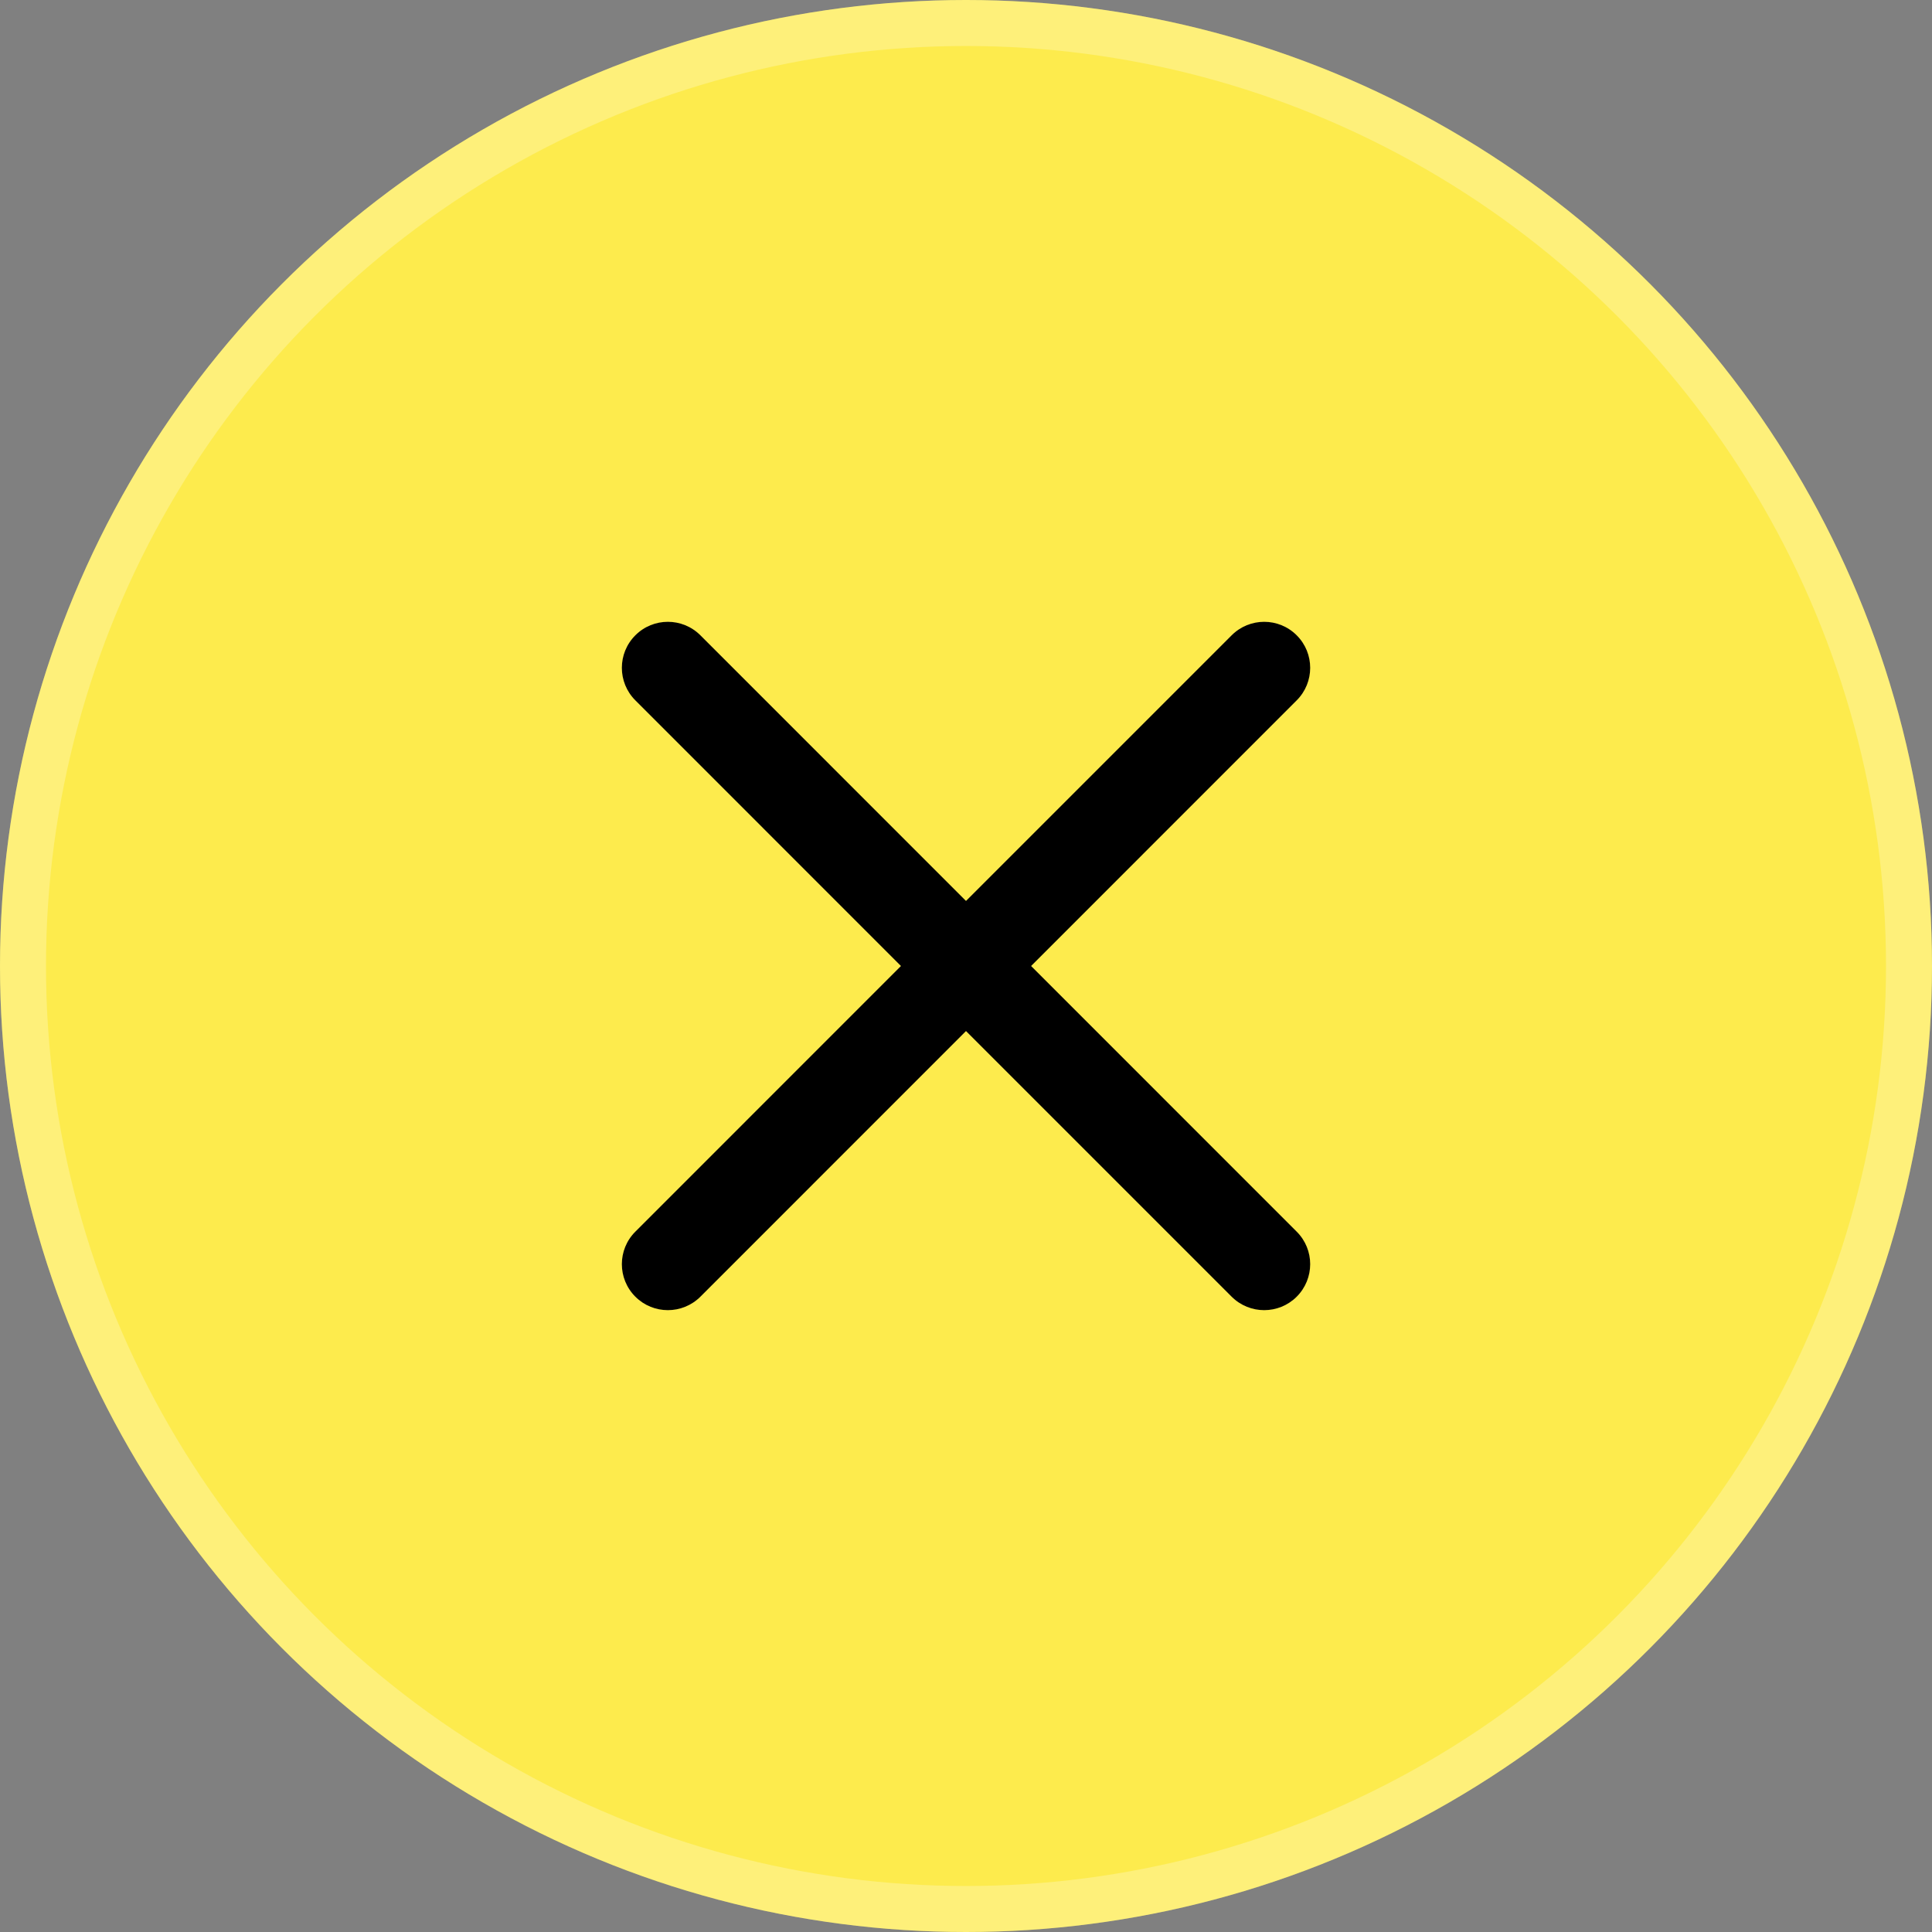
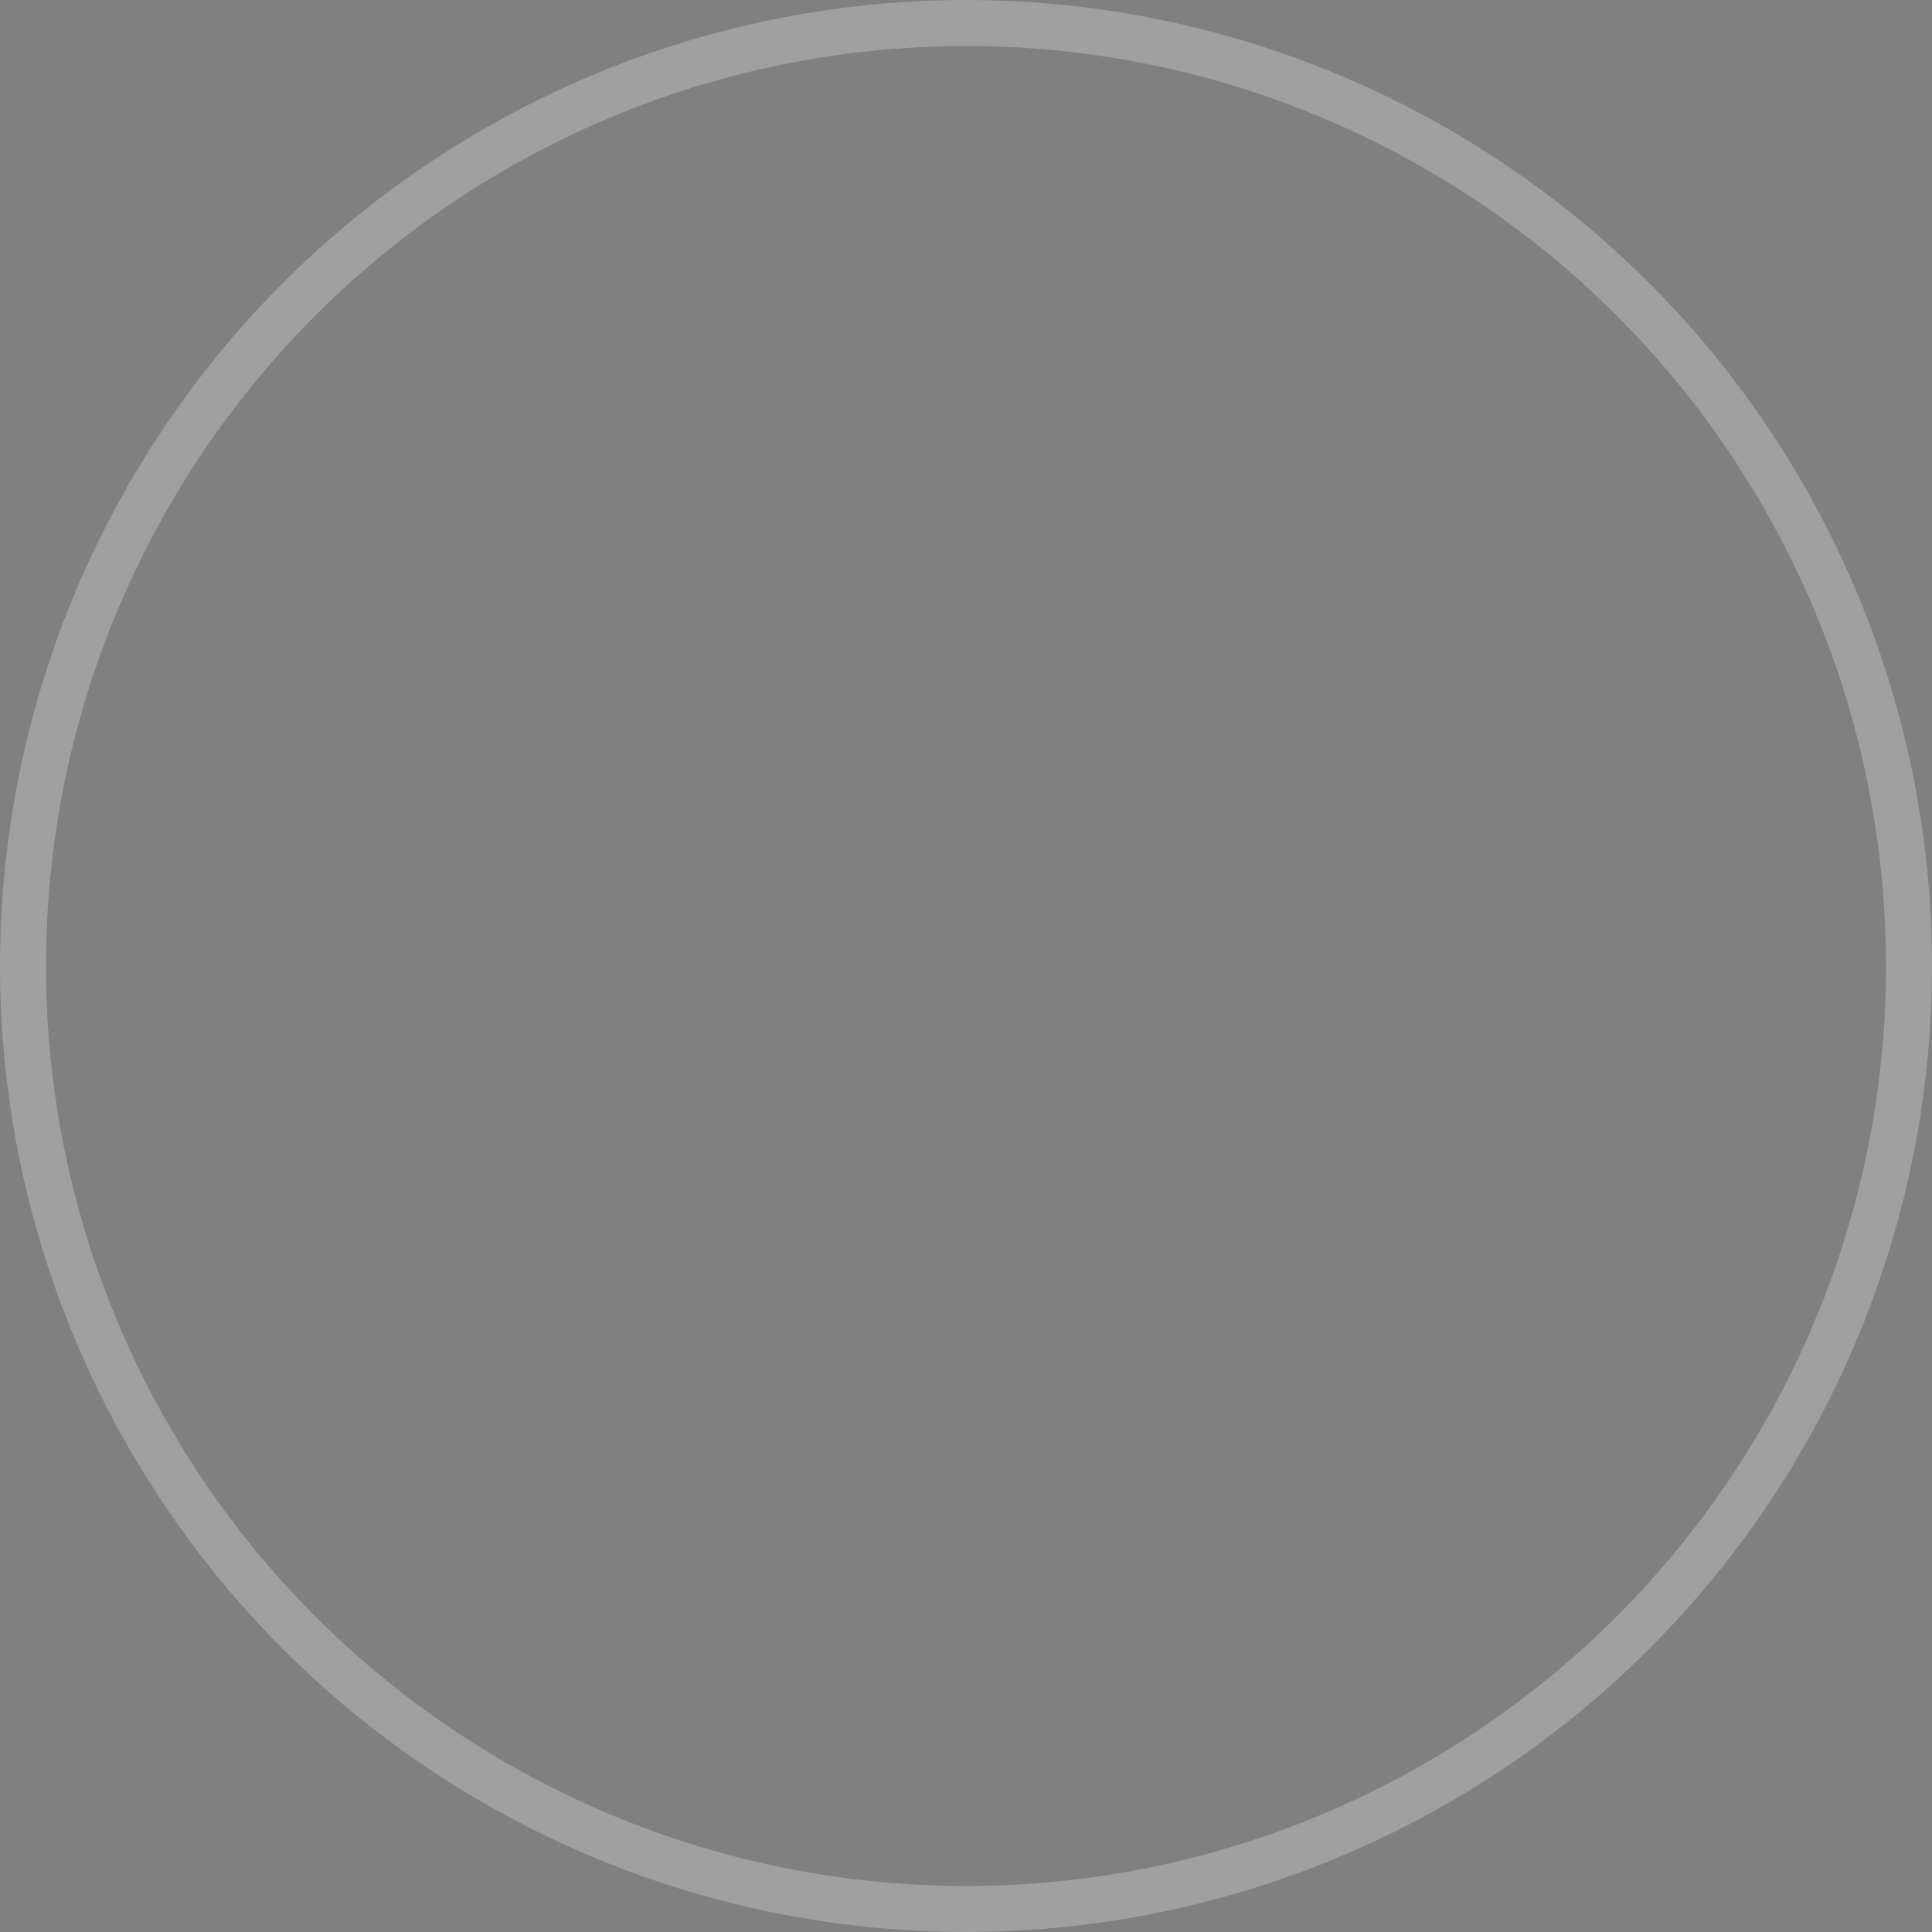
<svg xmlns="http://www.w3.org/2000/svg" width="42" height="42" viewBox="0 0 42 42" fill="none">
  <rect x="0" y="0" width="42" height="42" fill="#808080" stroke="none" />
-   <circle cx="21" cy="21" r="21" fill="#FDEB4D" />
  <circle cx="21" cy="21" r="20.5" stroke="white" stroke-opacity="0.25" />
-   <path d="M15.226 13.811C14.835 13.42 14.202 13.42 13.812 13.811C13.421 14.201 13.421 14.835 13.812 15.225L19.586 21L13.812 26.775C13.421 27.165 13.421 27.798 13.812 28.189C14.202 28.579 14.835 28.579 15.226 28.189L21 22.414L26.775 28.189C27.166 28.579 27.799 28.579 28.189 28.189C28.58 27.798 28.58 27.165 28.189 26.775L22.415 21L28.189 15.225C28.58 14.835 28.58 14.201 28.189 13.811C27.799 13.42 27.166 13.42 26.775 13.811L21 19.586L15.226 13.811Z" fill="black" />
</svg>